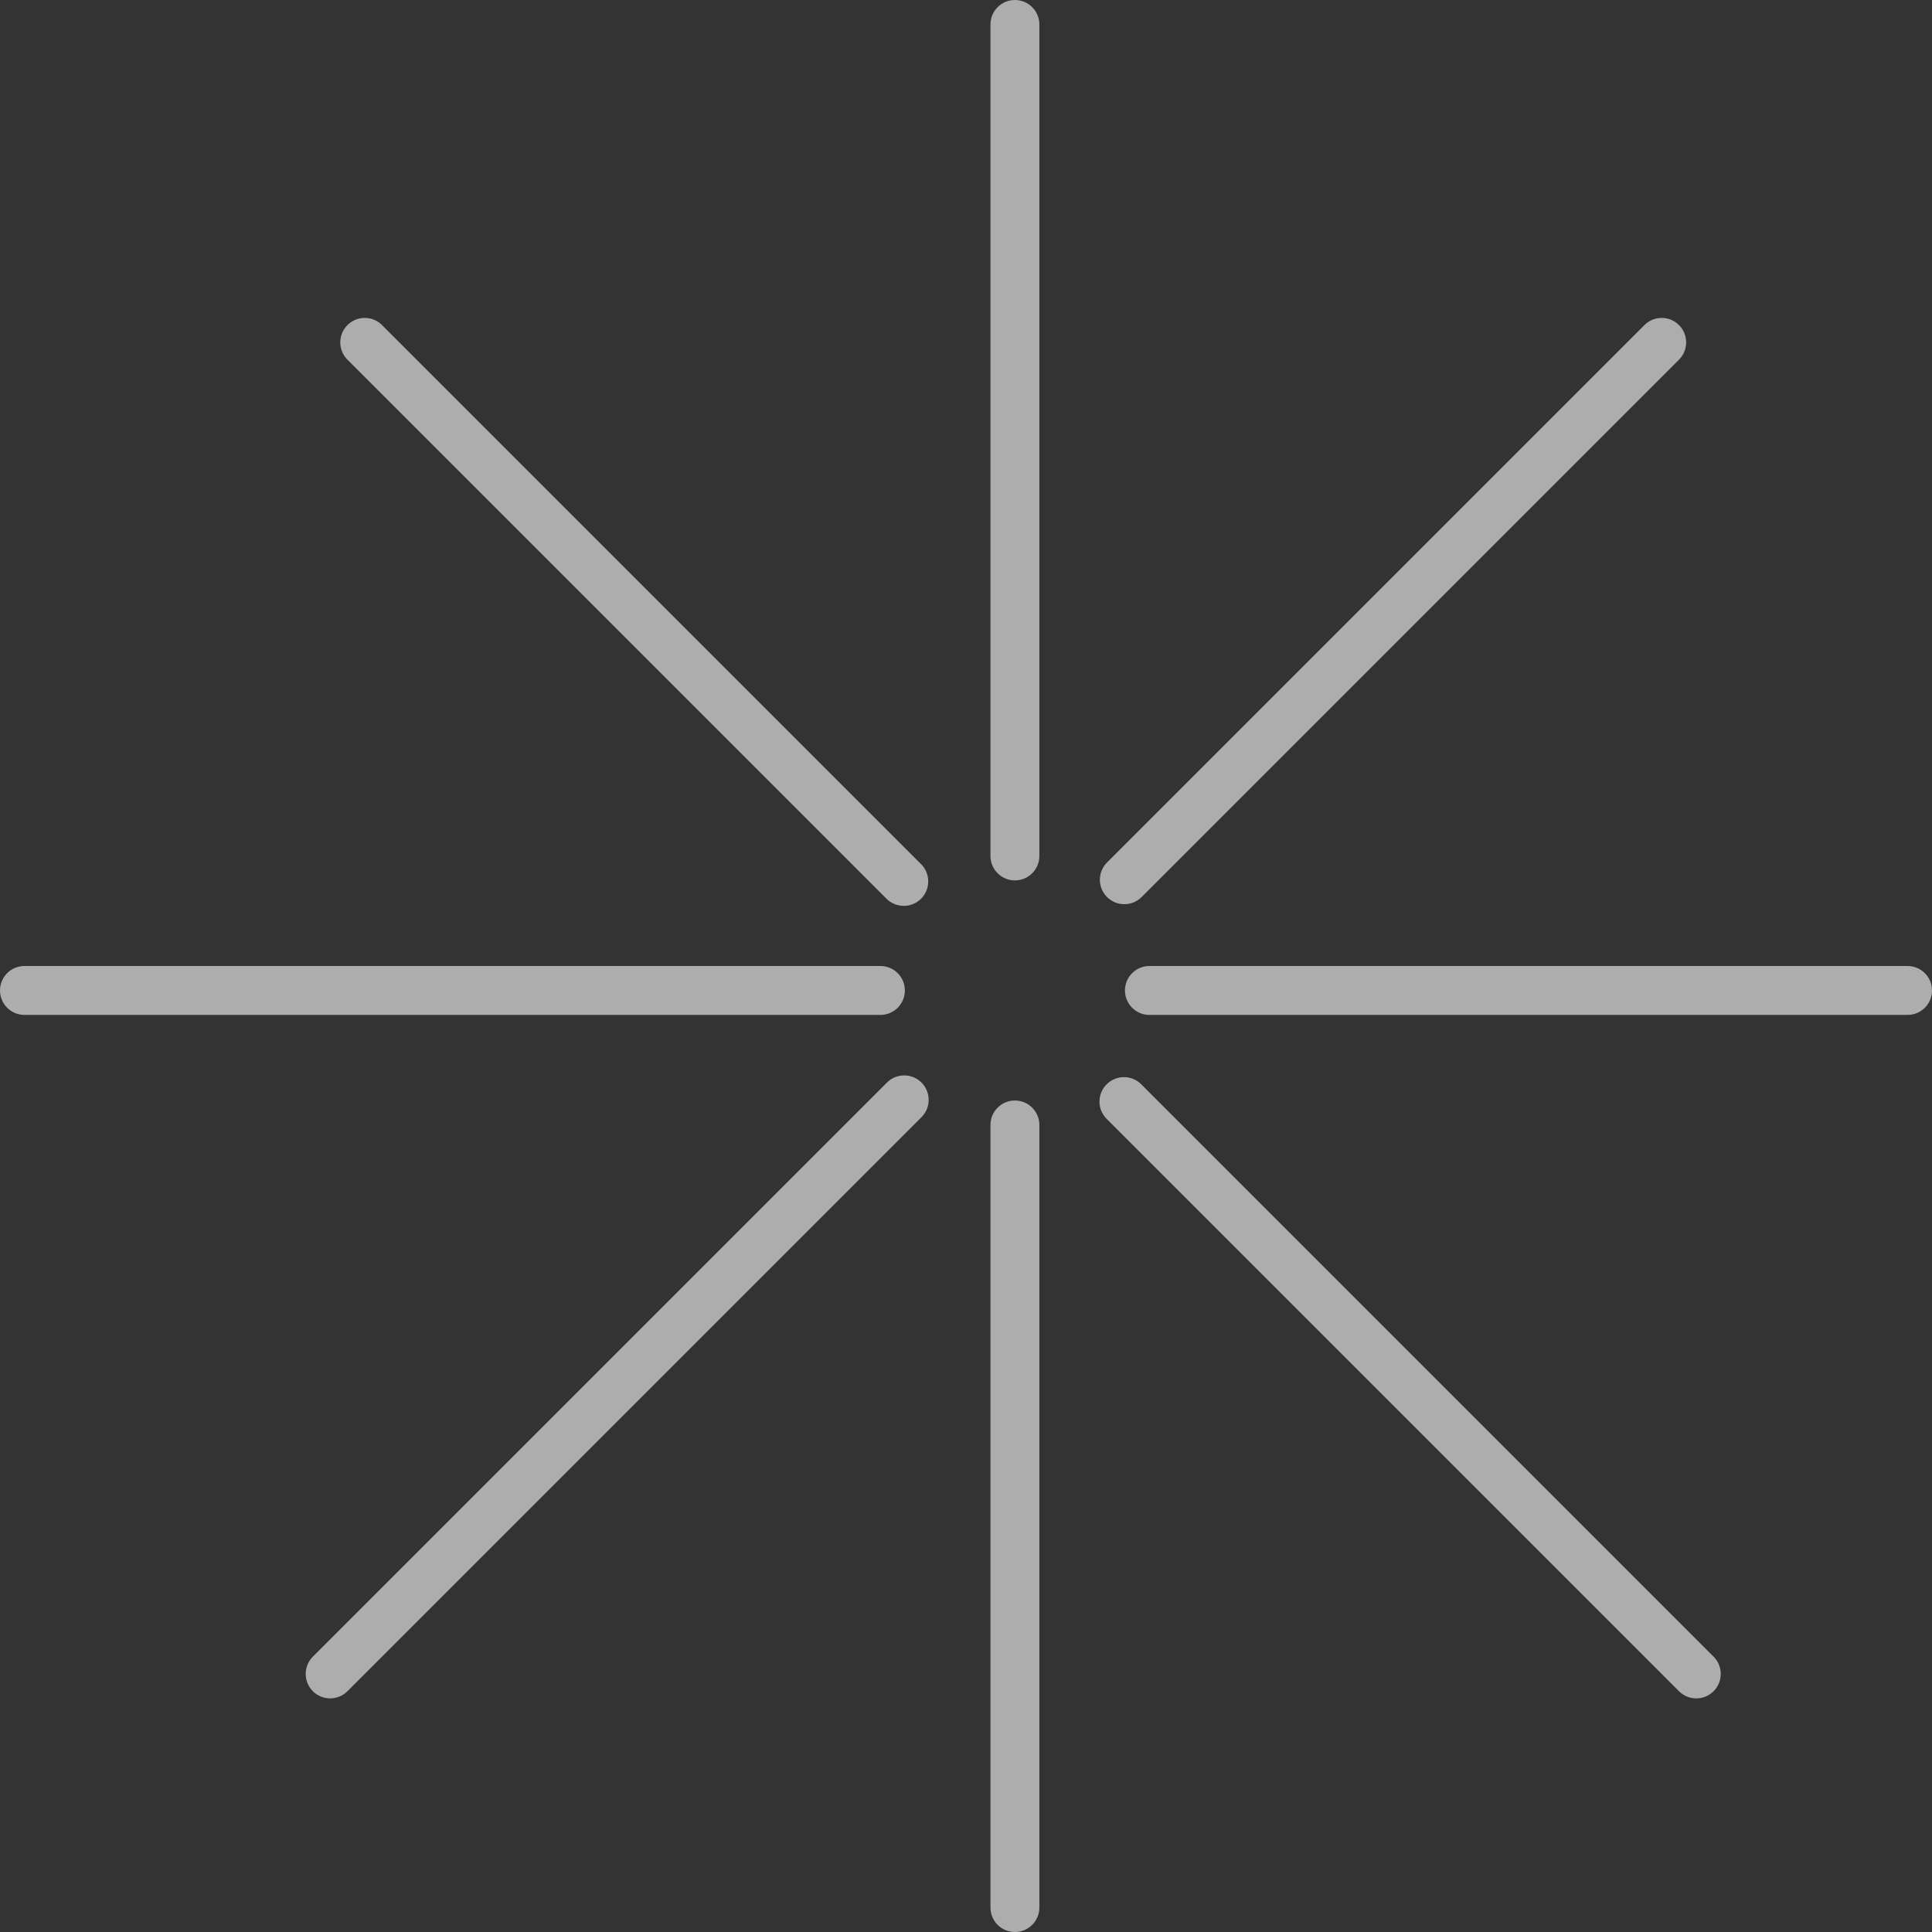
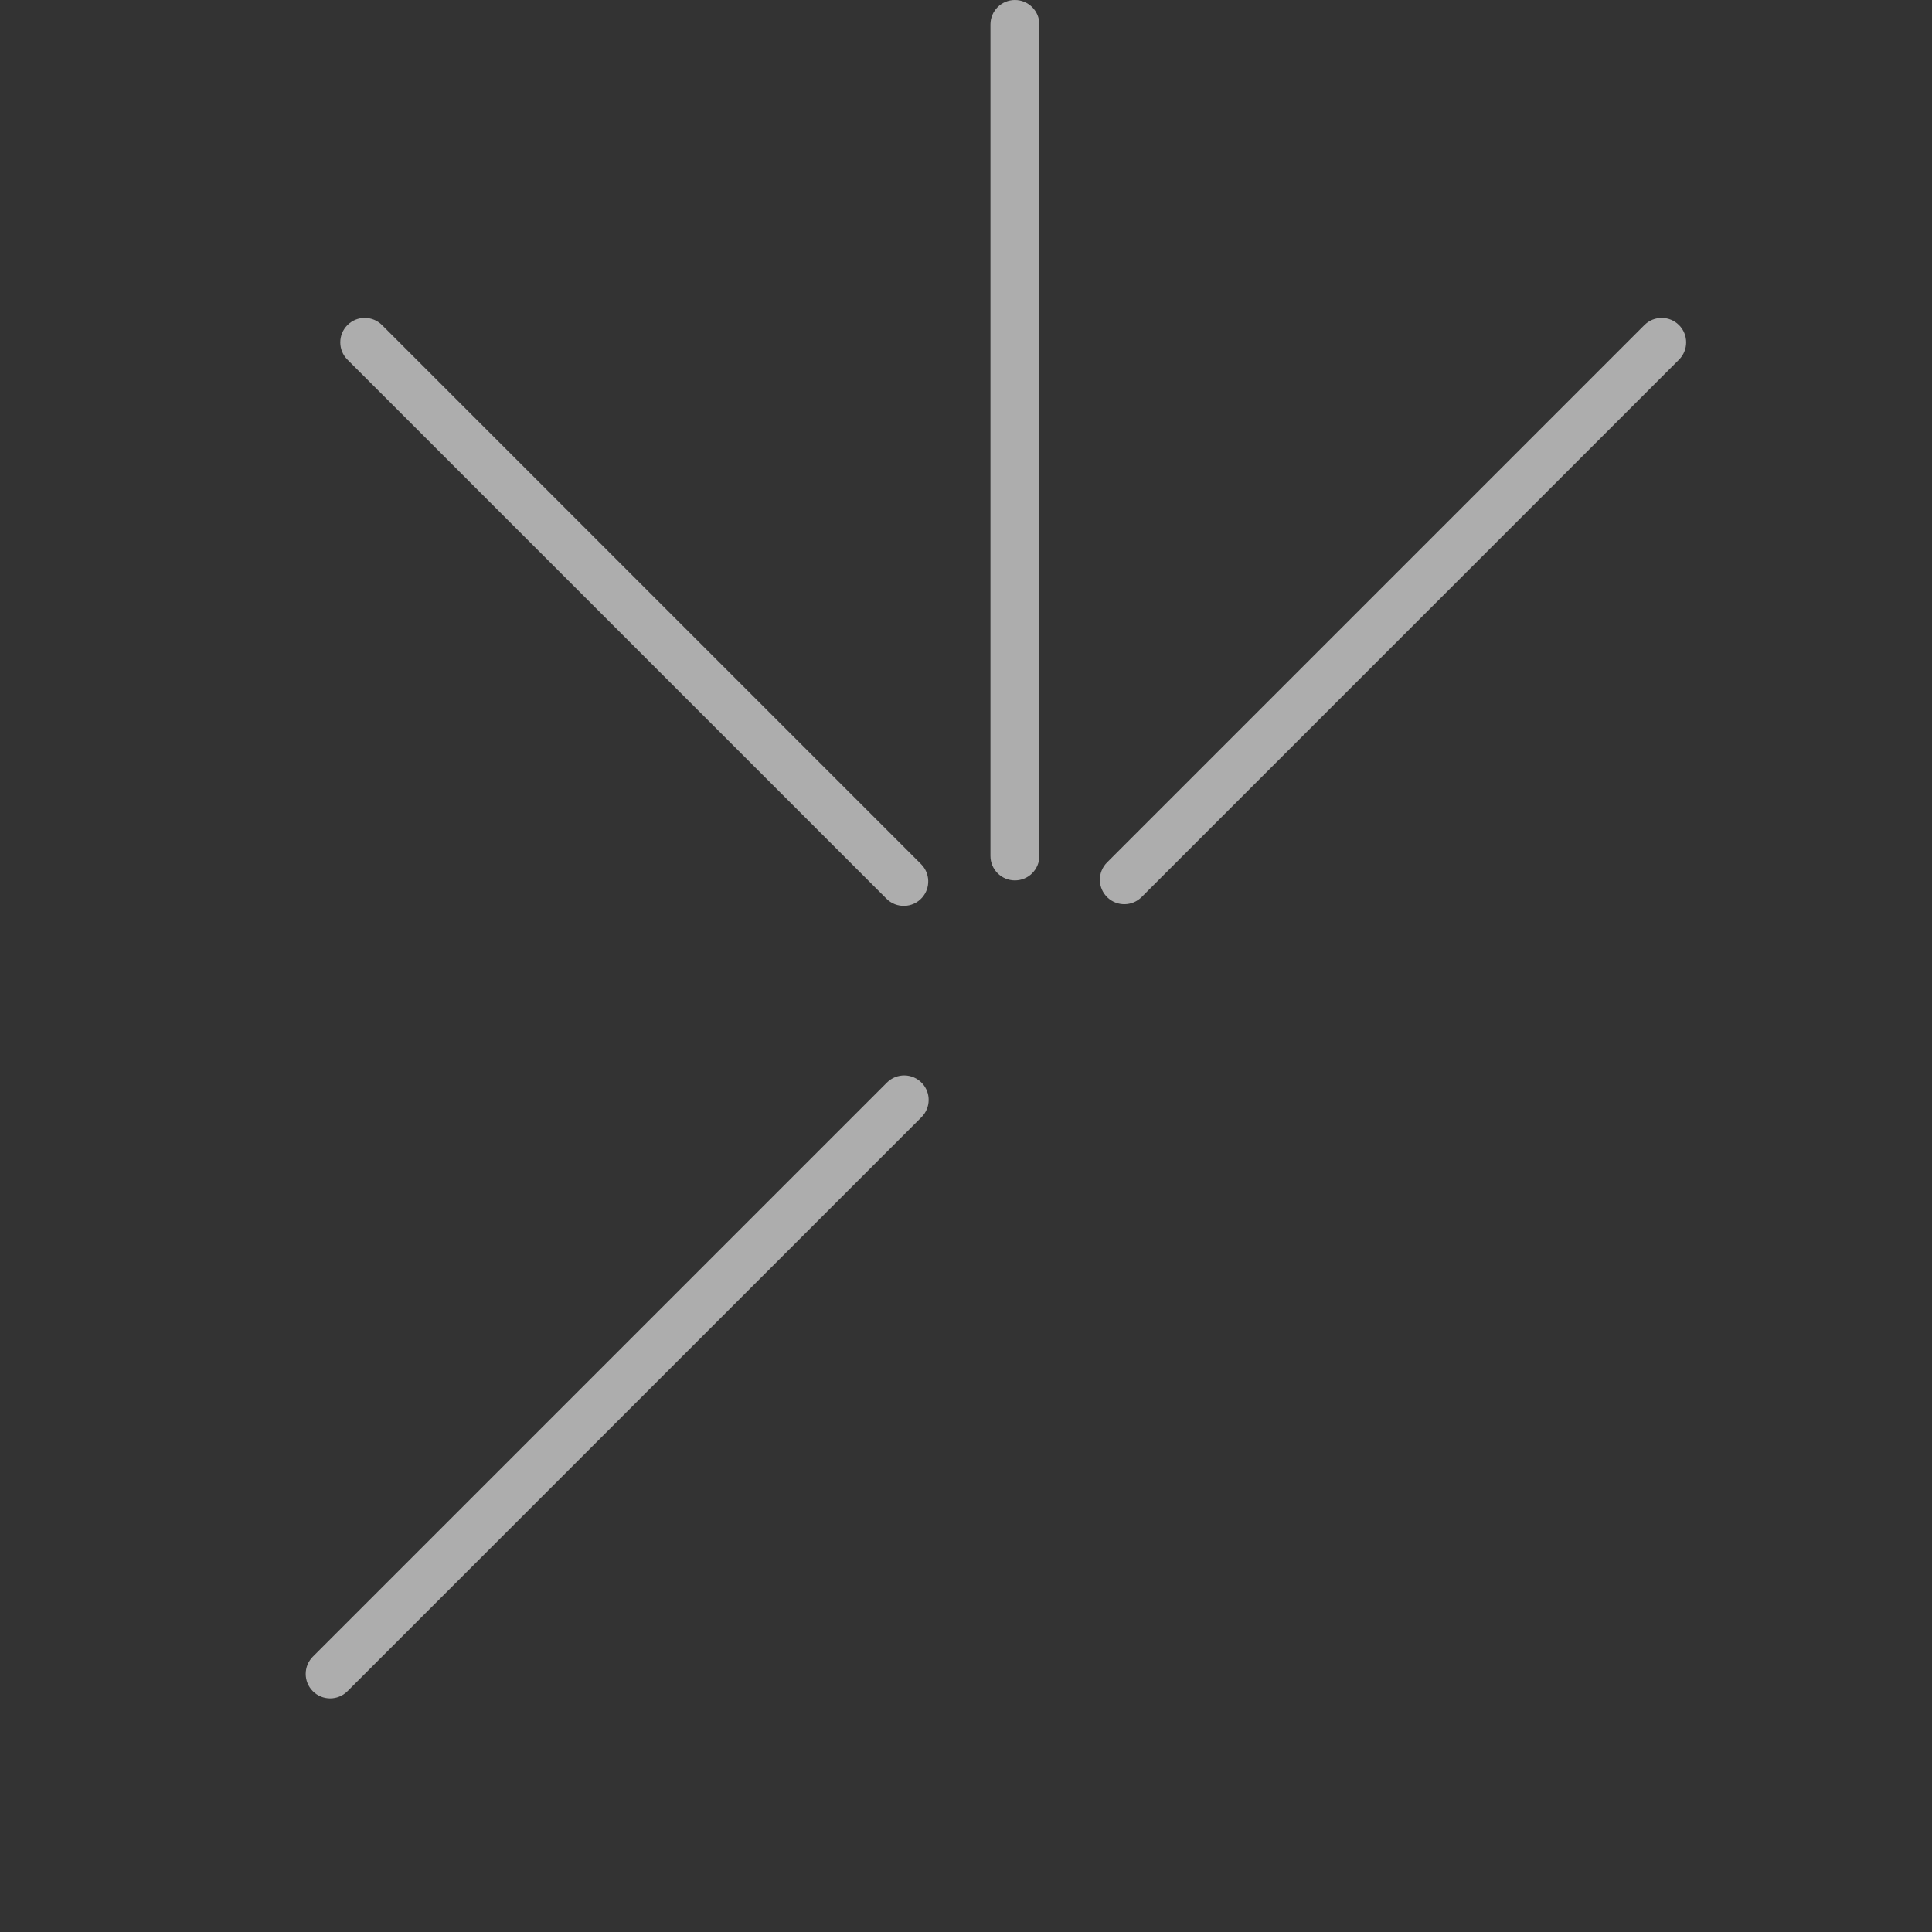
<svg xmlns="http://www.w3.org/2000/svg" fill="none" height="100%" overflow="visible" preserveAspectRatio="none" style="display: block;" viewBox="0 0 409 409" width="100%">
  <rect x="0" y="0" width="409" height="409" fill="#333333" stroke="none" />
  <g id="Subtract">
    <path d="M194.989 182.934C196.925 184.87 197.019 187.978 195.204 190.028V190.028C193.227 192.26 189.776 192.365 187.667 190.256L73.553 76.142C71.531 74.12 71.531 70.842 73.553 68.82V68.82C75.575 66.798 78.853 66.798 80.875 68.82L194.989 182.934Z" fill="white" fill-opacity="0.6" />
    <path d="M209.677 181.203C209.677 184.062 211.995 186.38 214.854 186.38V186.38C217.714 186.38 220.032 184.062 220.032 181.203V5.177C220.032 2.318 217.714 0 214.854 0V0C211.995 0 209.677 2.318 209.677 5.177V181.203Z" fill="white" fill-opacity="0.6" />
    <path d="M234.357 182.579C232.281 184.655 232.344 188.039 234.496 190.035V190.035C236.537 191.929 239.71 191.87 241.678 189.901L355.438 76.141C357.46 74.12 357.46 70.841 355.438 68.82V68.82C353.416 66.798 350.138 66.798 348.116 68.82L234.357 182.579Z" fill="white" fill-opacity="0.6" />
-     <path d="M243.329 204.5C240.47 204.5 238.152 206.818 238.152 209.677V209.677C238.152 212.536 240.47 214.854 243.329 214.854L403.823 214.854C406.682 214.854 409 212.537 409 209.677V209.677C409 206.818 406.682 204.5 403.823 204.5L243.329 204.5Z" fill="white" fill-opacity="0.6" />
-     <path d="M241.597 229.543C239.662 227.607 236.553 227.513 234.504 229.328V229.328C232.271 231.305 232.167 234.755 234.276 236.864L355.438 358.027C357.46 360.049 360.738 360.049 362.76 358.027V358.027C364.782 356.005 364.782 352.727 362.76 350.705L241.597 229.543Z" fill="white" fill-opacity="0.6" />
-     <path d="M220.032 238.152C220.032 235.293 217.714 232.975 214.854 232.975V232.975C211.995 232.975 209.677 235.293 209.677 238.152V403.823C209.677 406.682 211.995 409 214.854 409V409C217.714 409 220.032 406.682 220.032 403.823V238.152Z" fill="white" fill-opacity="0.6" />
    <path d="M195.078 236.501C197.047 234.533 197.106 231.36 195.213 229.319V229.319C193.216 227.167 189.832 227.104 187.757 229.179L66.232 350.705C64.21 352.726 64.21 356.004 66.232 358.026V358.026C68.253 360.048 71.531 360.048 73.553 358.026L195.078 236.501Z" fill="white" fill-opacity="0.6" />
-     <path d="M186.38 214.854C189.239 214.854 191.557 212.536 191.557 209.677V209.677C191.557 206.818 189.239 204.5 186.38 204.5L5.177 204.5C2.318 204.5 0 206.818 0 209.677V209.677C0 212.536 2.318 214.854 5.177 214.854L186.38 214.854Z" fill="white" fill-opacity="0.6" />
  </g>
</svg>